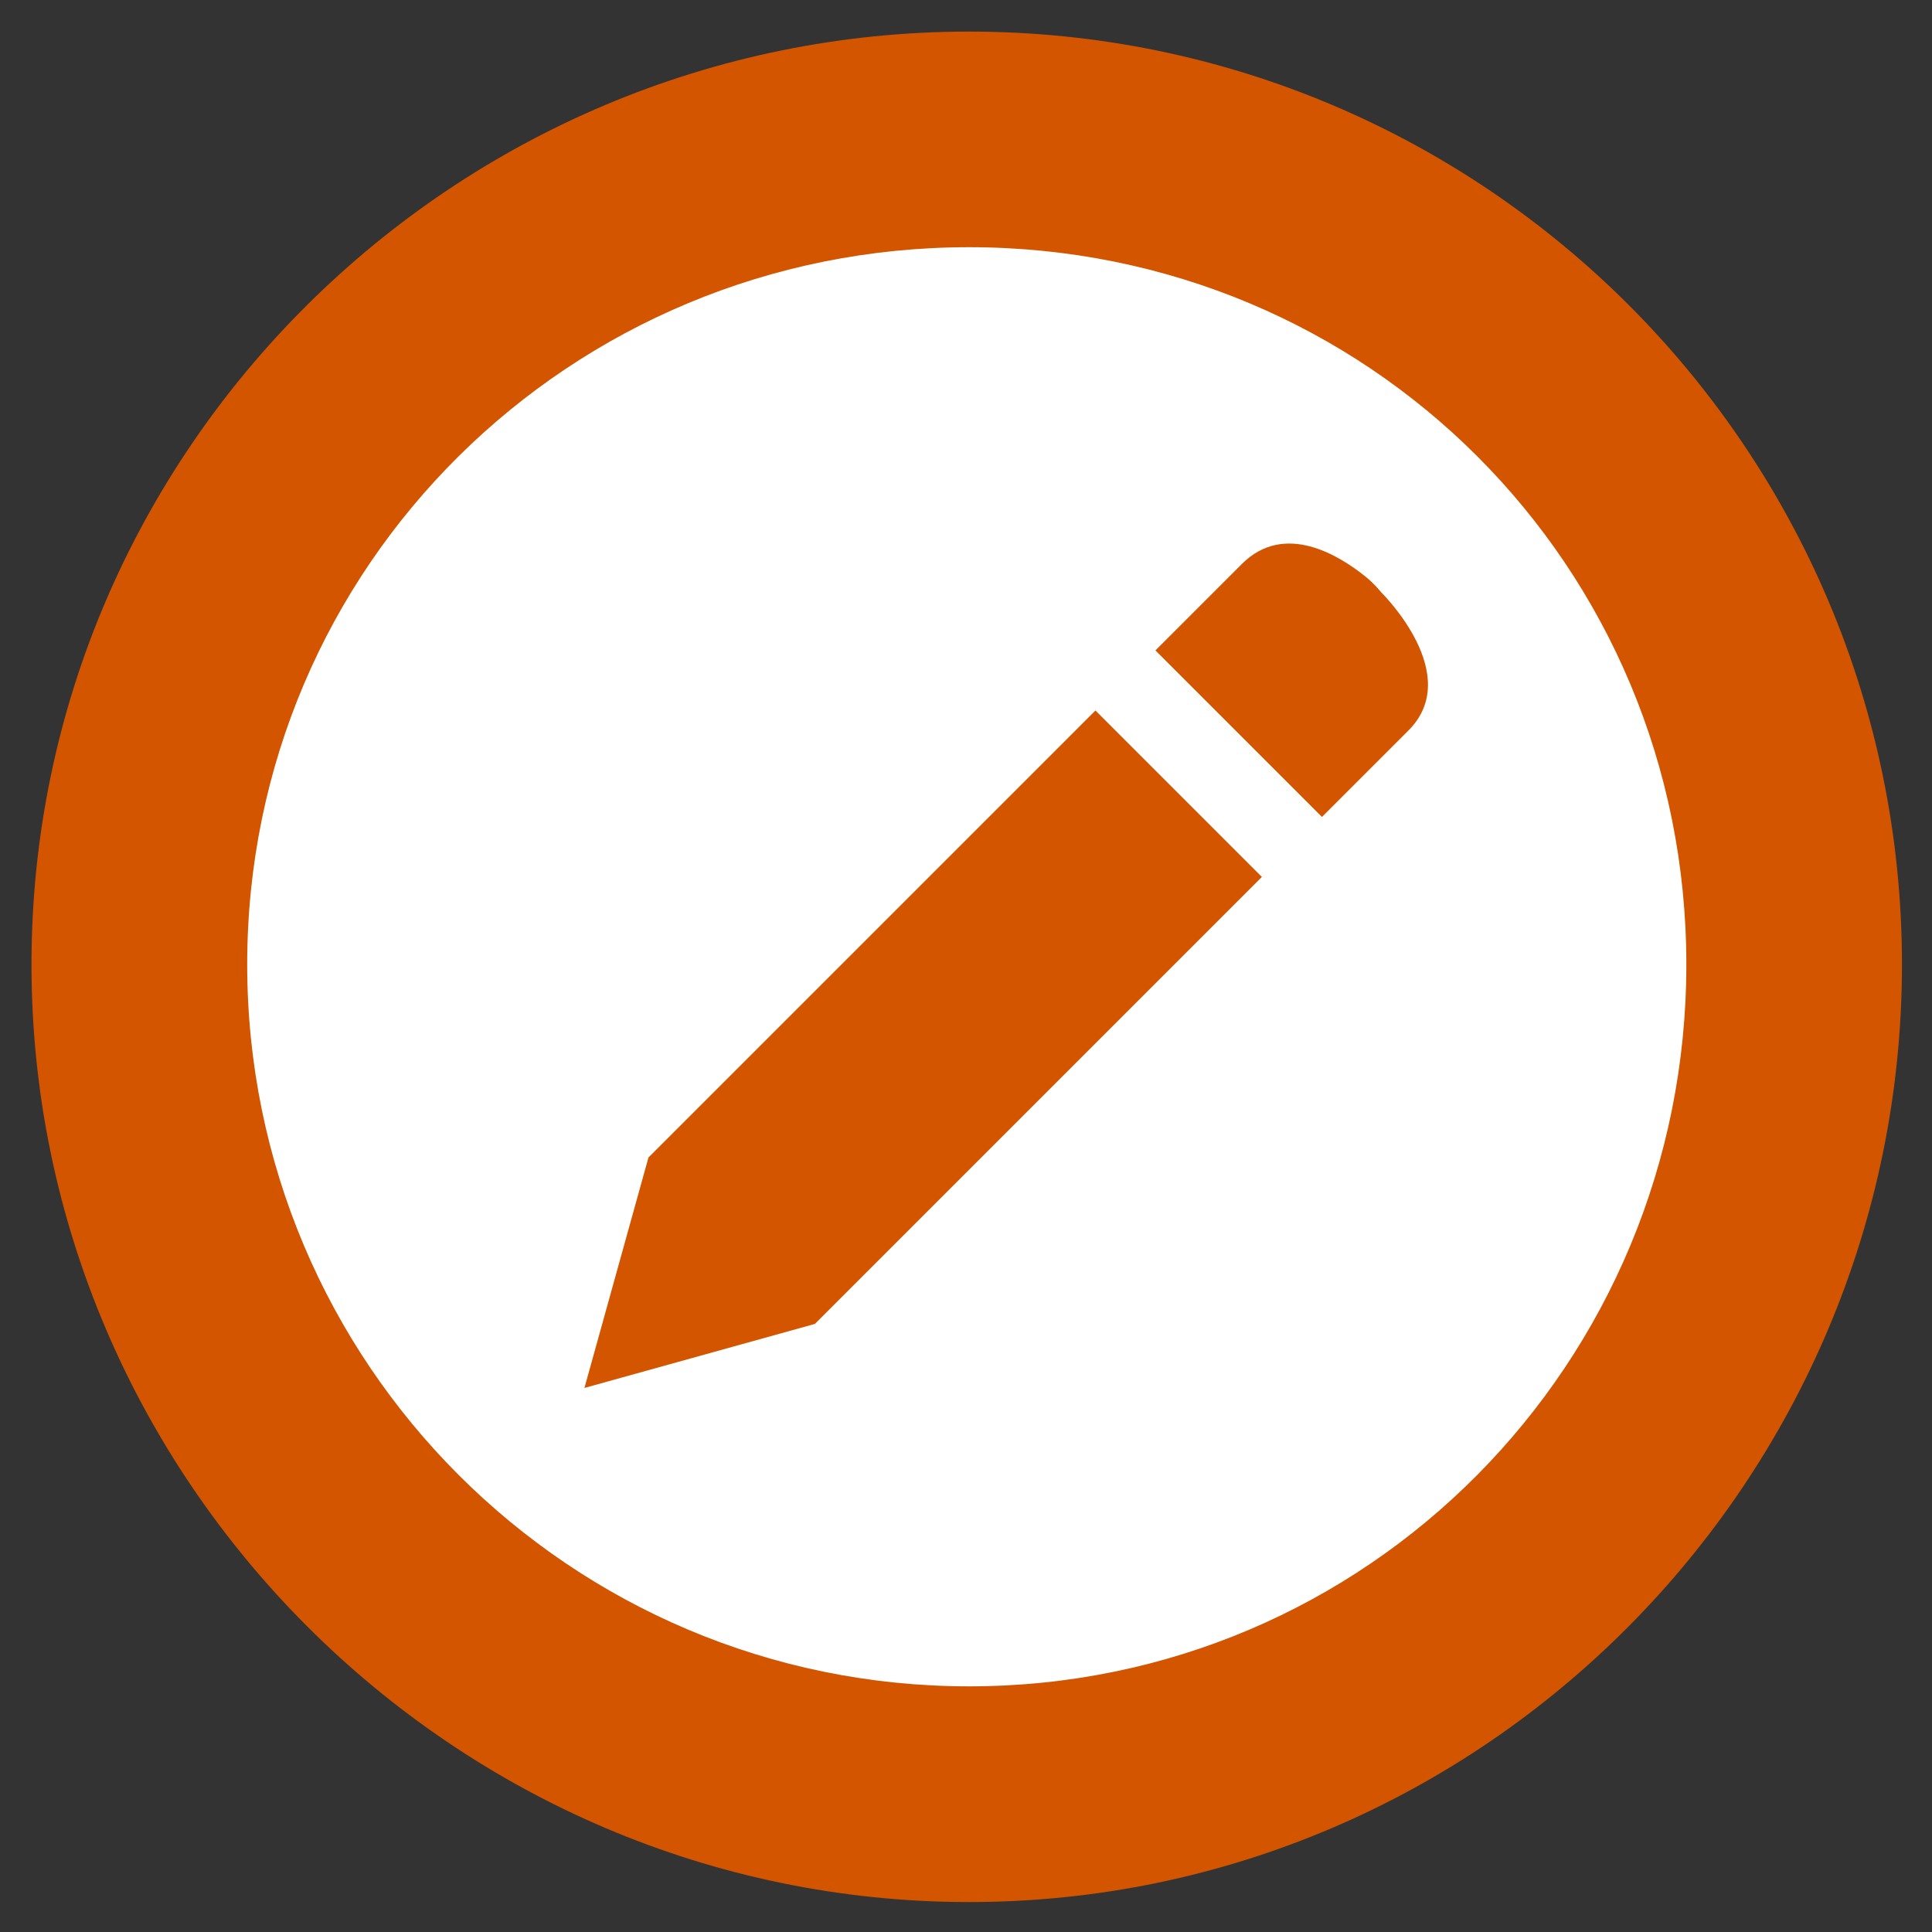
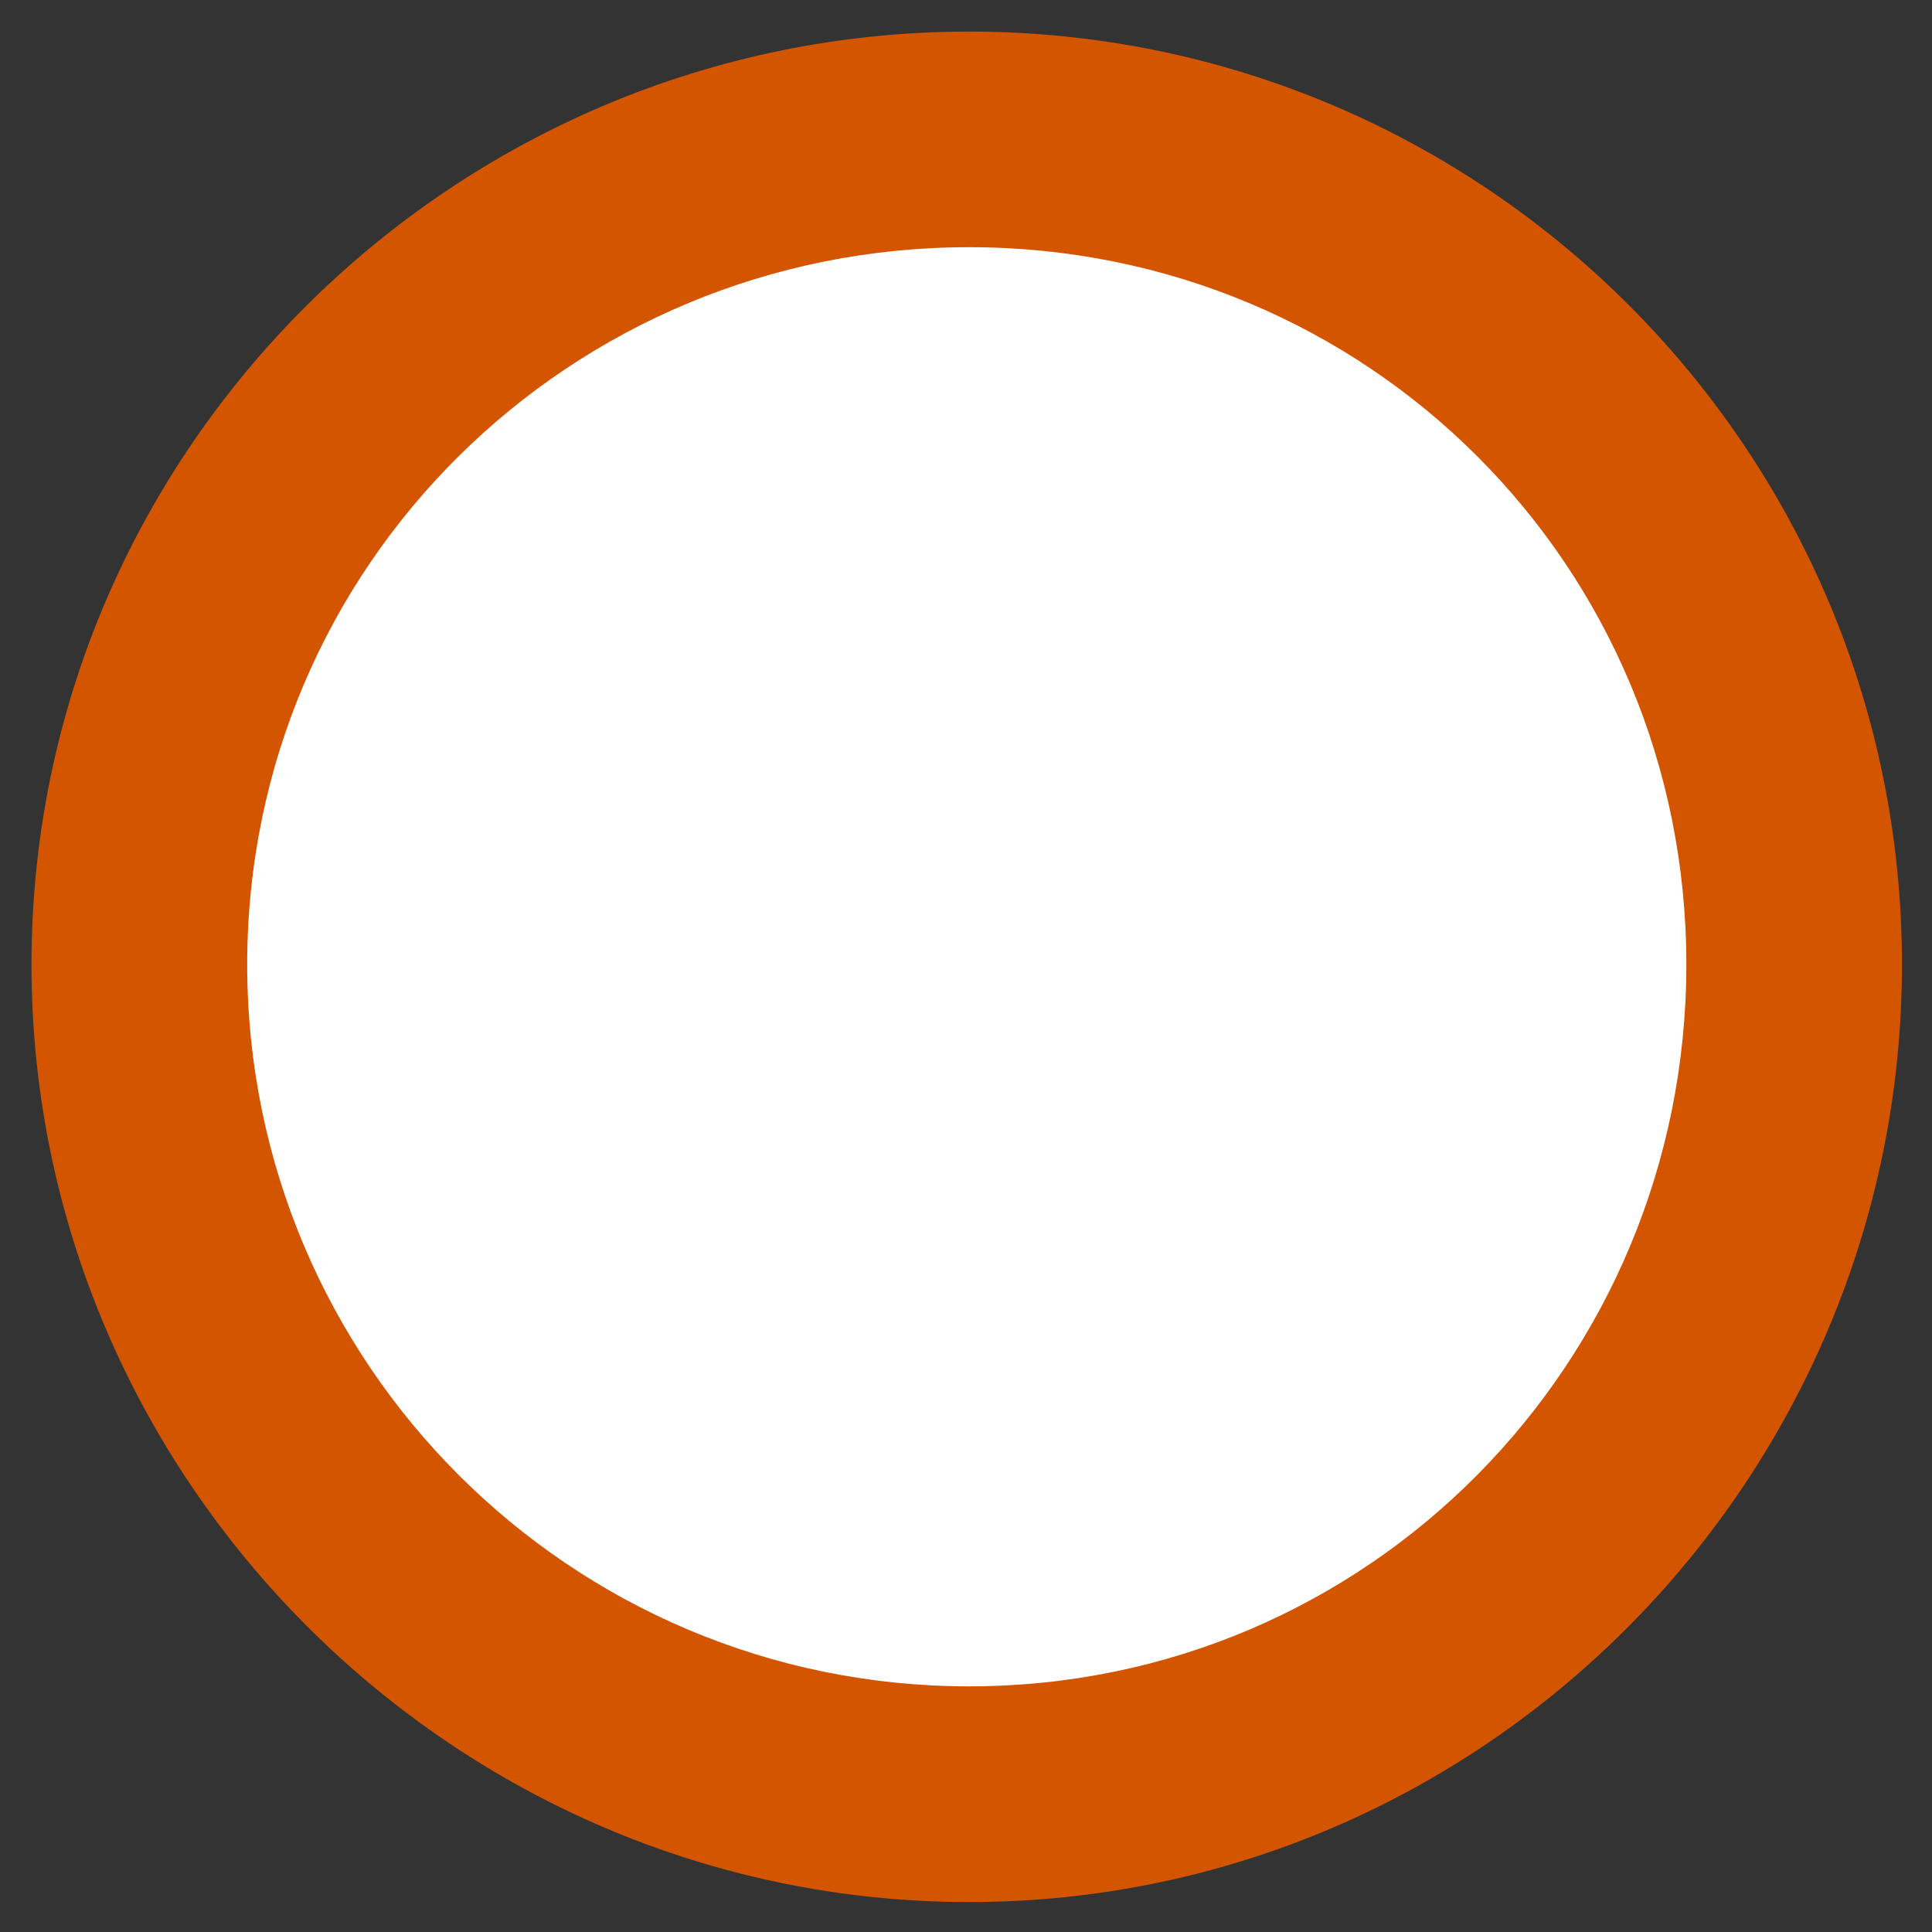
<svg xmlns="http://www.w3.org/2000/svg" xmlns:ns1="http://www.inkscape.org/namespaces/inkscape" xmlns:ns2="http://sodipodi.sourceforge.net/DTD/sodipodi-0.dtd" xmlns:xlink="http://www.w3.org/1999/xlink" width="20" height="20" id="svg2" version="1.1" ns1:version="0.48.2 r9819" ns1:export-filename="C:\Users\MagWhiz\Documents\Diseños\Iconos\Writing.png" ns1:export-xdpi="1152" ns1:export-ydpi="1152" ns2:docname="Writing.svg">
  <rect width="100%" height="100%" fill="#333333" stroke="none" />
  <defs id="defs4">
    <linearGradient id="linearGradient3779">
      <stop style="stop-color:#000000;stop-opacity:1;" offset="0" id="stop3781" />
      <stop style="stop-color:#8a8a8a;stop-opacity:1;" offset="1" id="stop3783" />
    </linearGradient>
    <linearGradient ns1:collect="always" xlink:href="#linearGradient3779" id="linearGradient4535" gradientUnits="userSpaceOnUse" gradientTransform="matrix(0.82,0,0,0.82,23.615,172.498)" x1="9.29" y1="1047.243" x2="9.29" y2="1036.186" />
  </defs>
  <ns2:namedview id="base" pagecolor="#ffffff" bordercolor="#666666" borderopacity="1.0" ns1:pageopacity="0.0" ns1:pageshadow="2" ns1:zoom="11.313709" ns1:cx="17.32307" ns1:cy="9.0893359" ns1:document-units="px" ns1:current-layer="layer1" showgrid="false" showguides="true" ns1:guide-bbox="true" ns1:window-width="1280" ns1:window-height="1002" ns1:window-x="-8" ns1:window-y="-8" ns1:window-maximized="1" />
  <g ns1:label="Capa 1" ns1:groupmode="layer" id="layer1" transform="translate(0,-1032.362)">
    <circle transform="matrix(0.097,0,0,0.097,0.338,1032.69)" id="circle4651" r="88.5" cy="100" cx="100" ns2:cx="100" ns2:cy="100" ns2:rx="88.5" ns2:ry="88.5" style="fill:#ffffff;fill-opacity:1;stroke:none" d="m 188.5,100 c 0,48.877 -39.623,88.5 -88.5,88.5 -48.877,0 -88.5,-39.623 -88.5,-88.5 0,-48.877 39.623,-88.5 88.5,-88.5 48.877,0 88.5,39.623 88.5,88.5 z" />
    <path ns1:export-filename="C:\Users\MagWhiz\Downloads\Toolbar\toolbar contexto.png" ns1:export-xdpi="90" ns1:export-ydpi="90" style="font-size:medium;font-style:normal;font-variant:normal;font-weight:normal;font-stretch:normal;text-indent:0;text-align:start;text-decoration:none;line-height:normal;letter-spacing:normal;word-spacing:normal;text-transform:none;direction:ltr;block-progression:tb;writing-mode:lr-tb;text-anchor:start;baseline-shift:baseline;color:#000000;fill:#d45500;fill-opacity:1;fill-rule:nonzero;stroke:none;stroke-width:0.613;marker:none;visibility:visible;display:inline;overflow:visible;enable-background:accumulate;font-family:Sans;-inkscape-font-specification:Sans" d="m 10.032,1032.689 c -5.331,0 -9.706,4.327 -9.706,9.657 0,5.331 4.375,9.706 9.706,9.706 5.331,0 9.657,-4.375 9.657,-9.706 0,-5.331 -4.326,-9.657 -9.657,-9.657 z m 0,2.232 c 4.128,0 7.425,3.297 7.425,7.425 0,4.128 -3.297,7.473 -7.425,7.473 -4.128,0 -7.473,-3.345 -7.473,-7.473 0,-4.128 3.345,-7.425 7.473,-7.425 z" id="rect4669" ns1:connector-curvature="0" ns2:nodetypes="ssssssssss" />
-     <path style="fill:#d45500;fill-opacity:1;stroke:none" d="m 14.138,1038.333 c -0.272,-0.22 -0.84,-0.575 -1.282,-0.133 l -0.895,0.895 1.724,1.724 0.895,-0.895 c 0.574,-0.574 -0.253,-1.402 -0.287,-1.436 -0.008,-0.01 -0.064,-0.081 -0.155,-0.155 z m -2.798,1.384 -4.627,4.627 -0.663,2.386 2.386,-0.663 4.627,-4.627 z" id="rect3830" ns1:connector-curvature="0" ns2:nodetypes="csccssccccccc" />
  </g>
</svg>